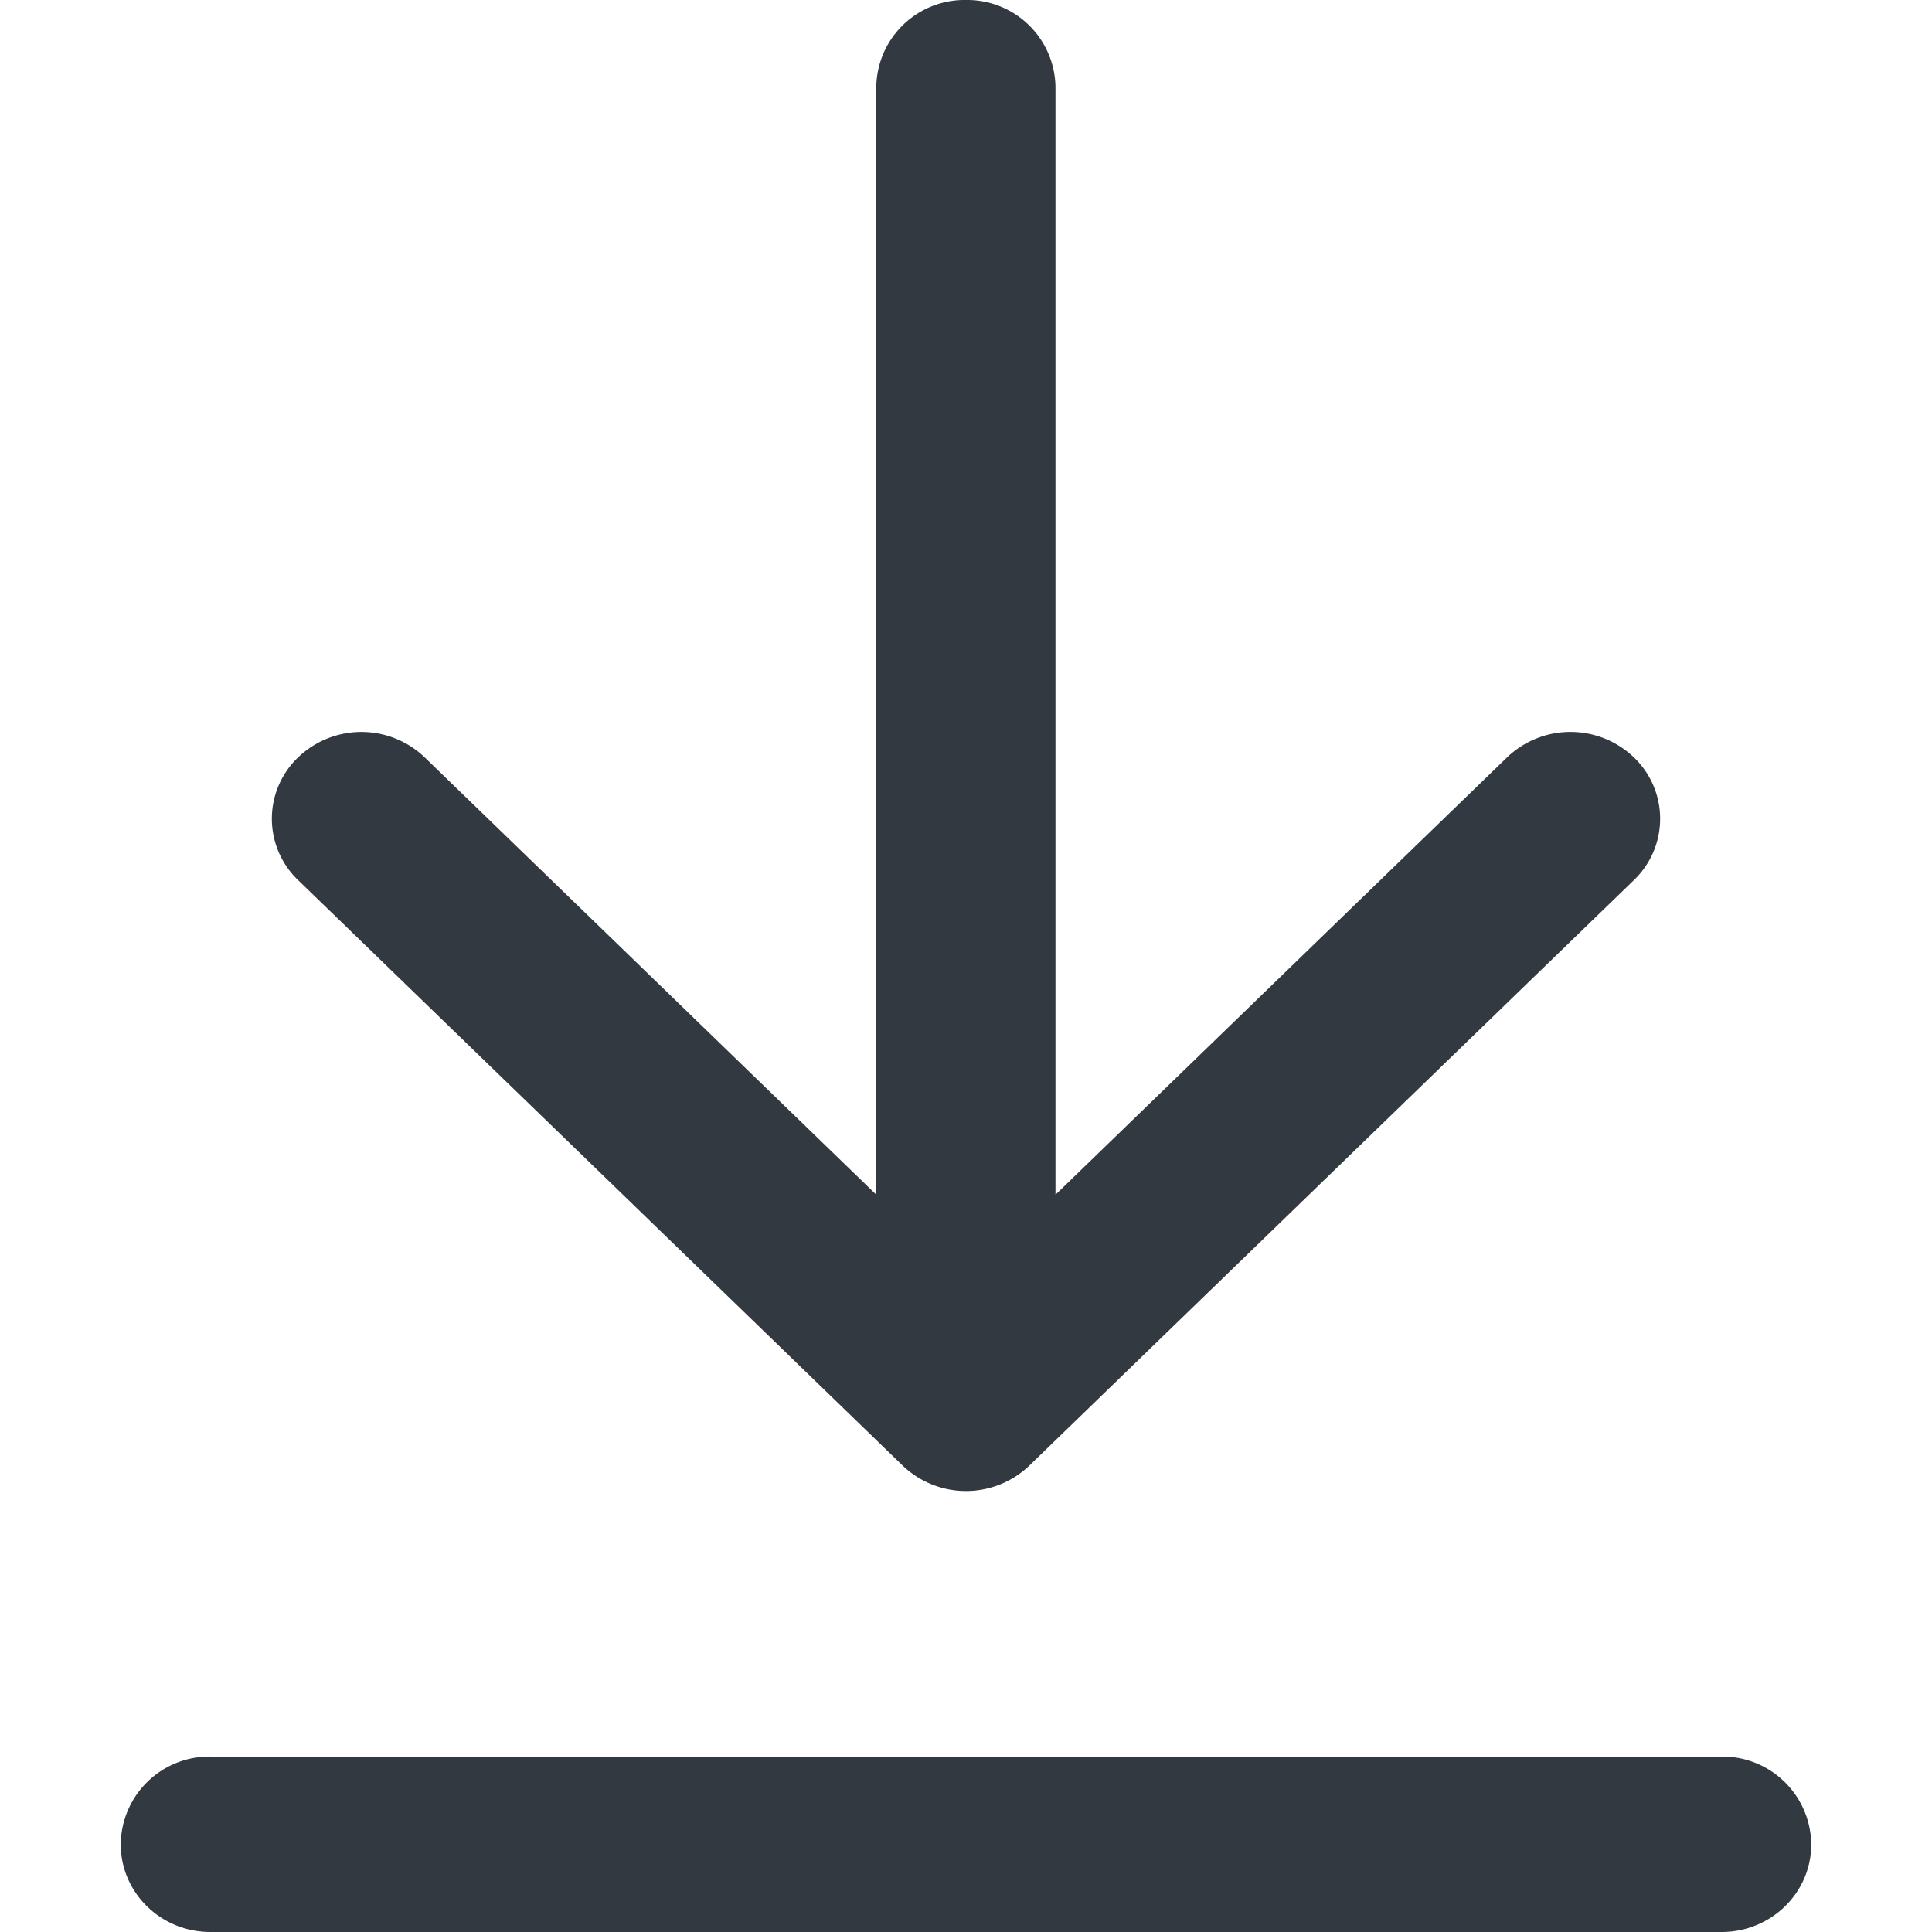
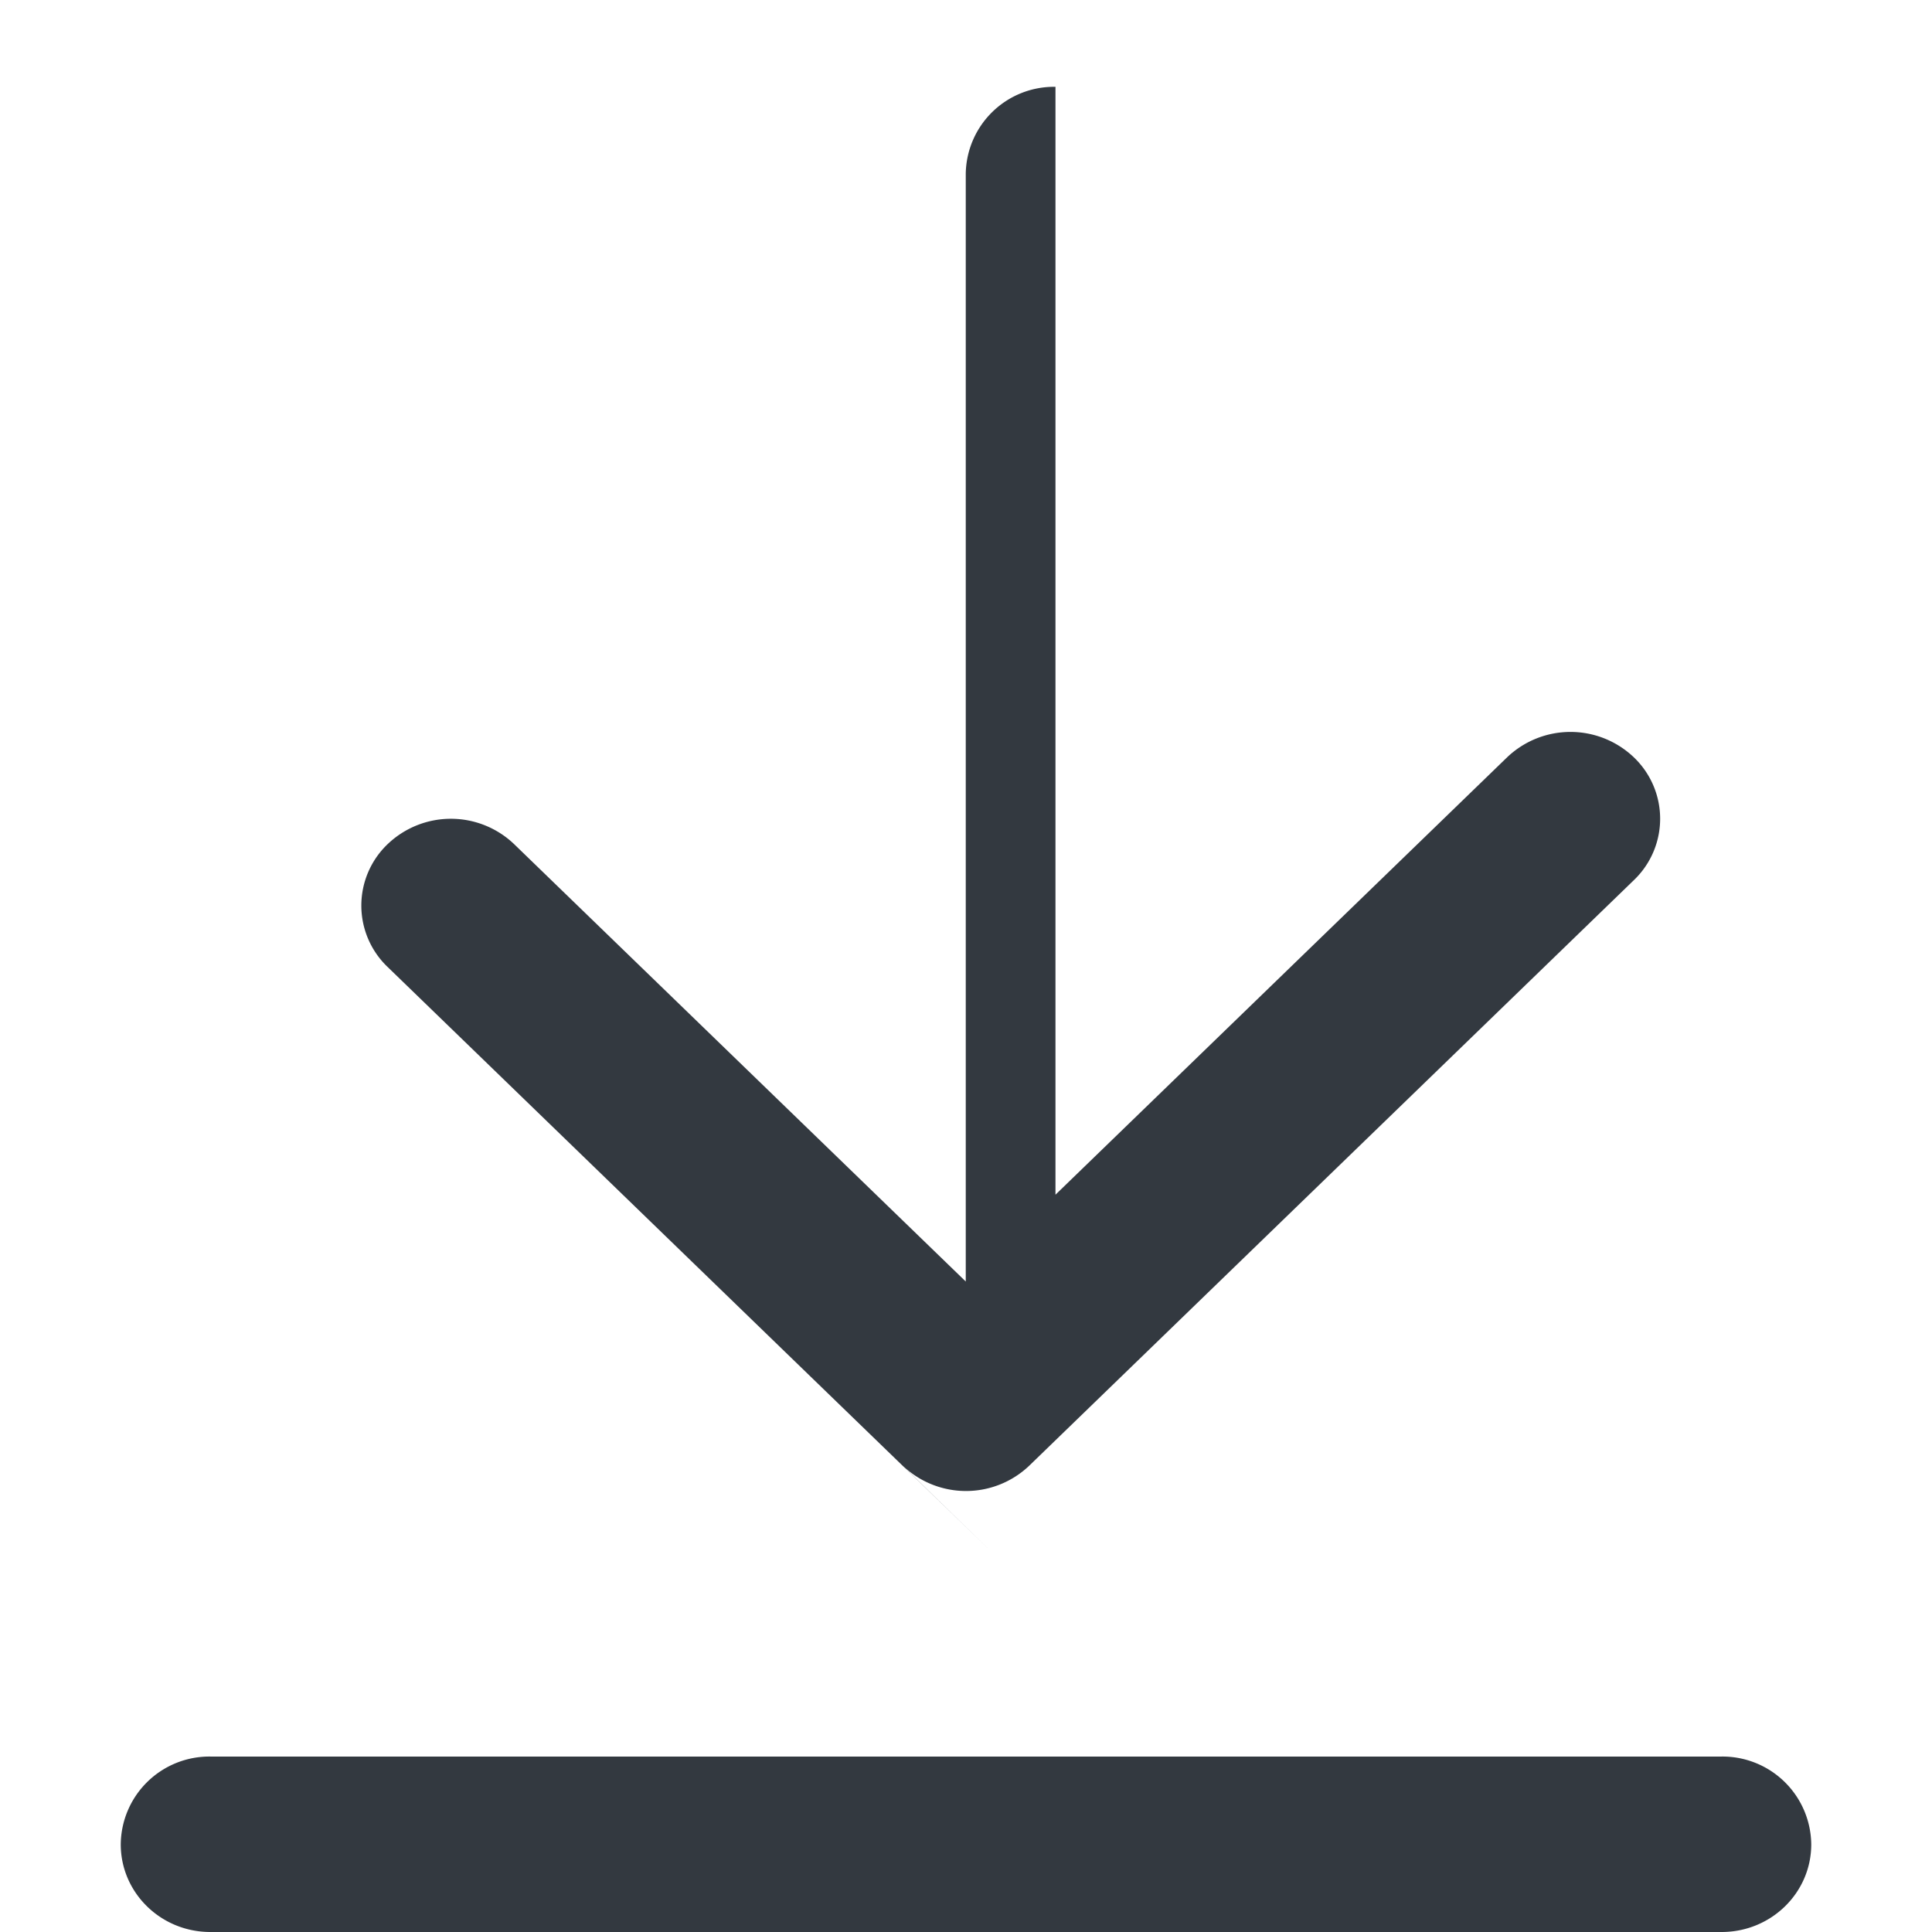
<svg xmlns="http://www.w3.org/2000/svg" width="16" height="16" viewBox="0 0 16 16">
-   <path d="M7.475 12.137a.759.759 0 0 0 1.05 0l5.006-4.848a.703.703 0 0 0 0-1.017.76.76 0 0 0-1.05 0l-3.74 3.622V.719A.731.731 0 0 0 8 0a.731.731 0 0 0-.743.719v9.175l-3.74-3.622a.758.758 0 0 0-1.048 0 .703.703 0 0 0 0 1.017l5.006 4.848zm6.783 2.41H1.742a.734.734 0 0 0-.742.727c0 .4.331.726.742.726h12.516c.41 0 .742-.325.742-.726a.735.735 0 0 0-.742-.727" fill="#333940" fill-rule="evenodd" />
+   <path d="M7.475 12.137a.759.759 0 0 0 1.05 0l5.006-4.848a.703.703 0 0 0 0-1.017.76.76 0 0 0-1.05 0l-3.74 3.622V.719a.731.731 0 0 0-.743.719v9.175l-3.74-3.622a.758.758 0 0 0-1.048 0 .703.703 0 0 0 0 1.017l5.006 4.848zm6.783 2.41H1.742a.734.734 0 0 0-.742.727c0 .4.331.726.742.726h12.516c.41 0 .742-.325.742-.726a.735.735 0 0 0-.742-.727" fill="#333940" fill-rule="evenodd" />
</svg>